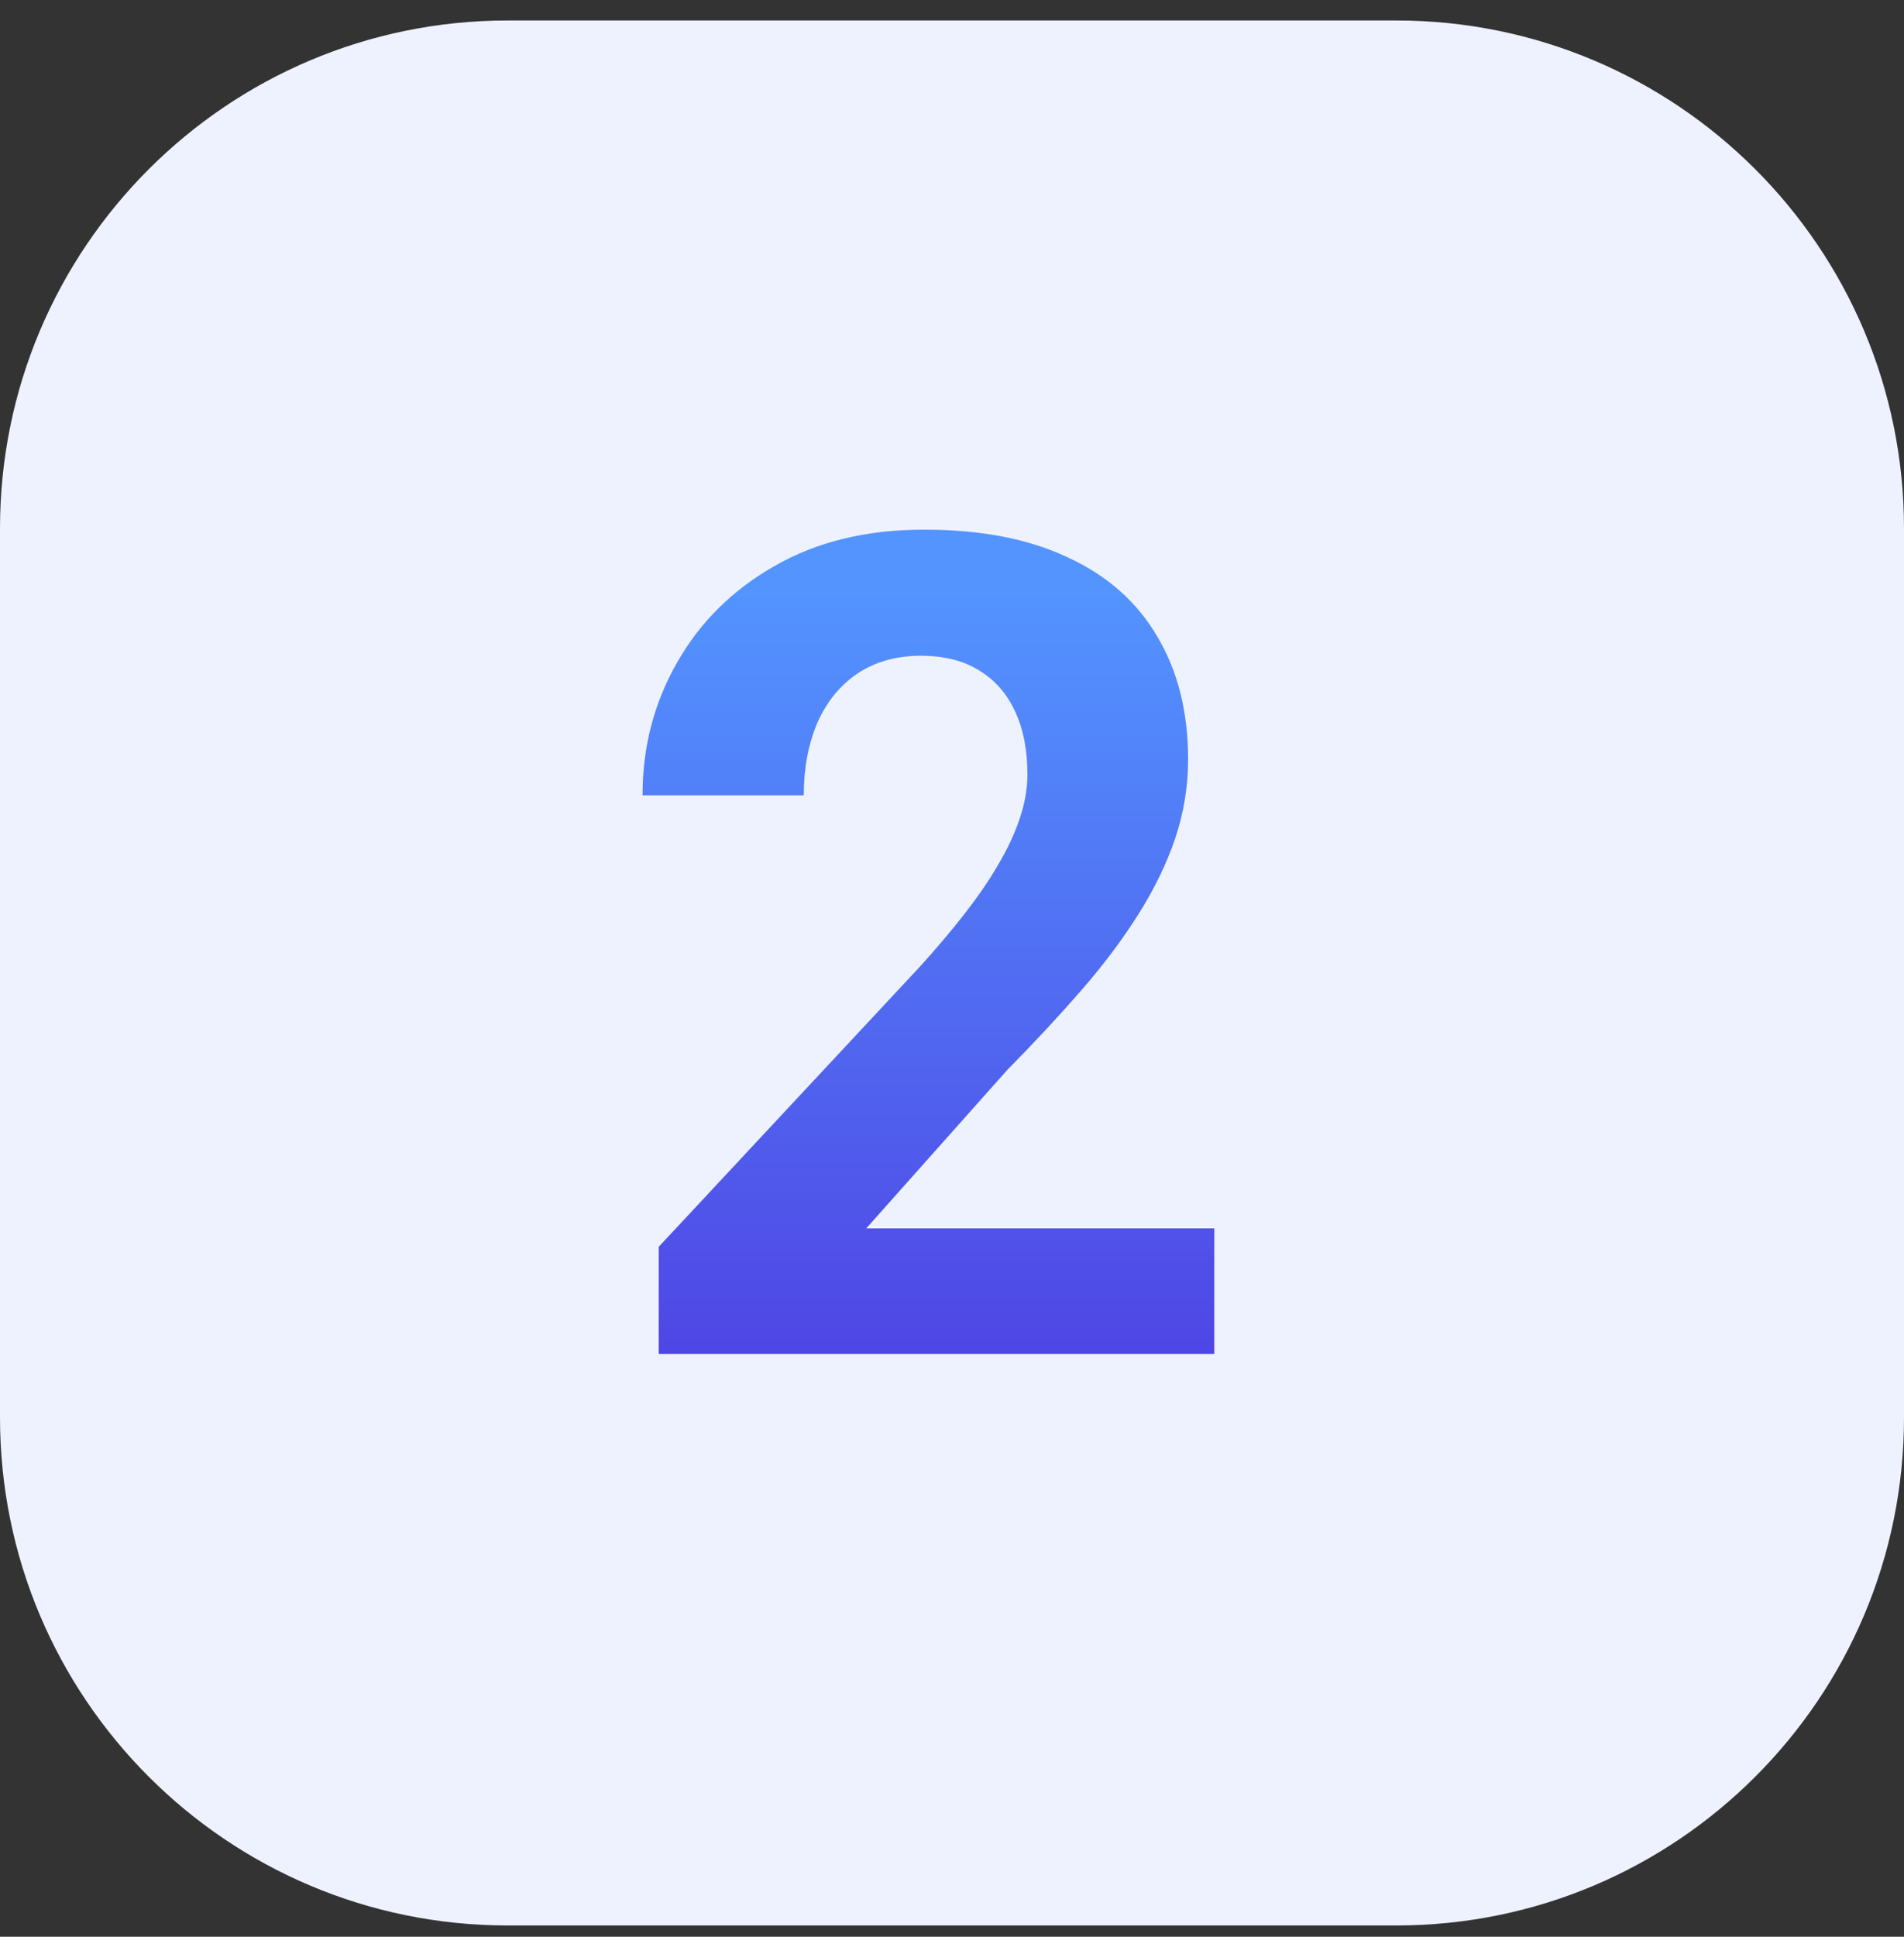
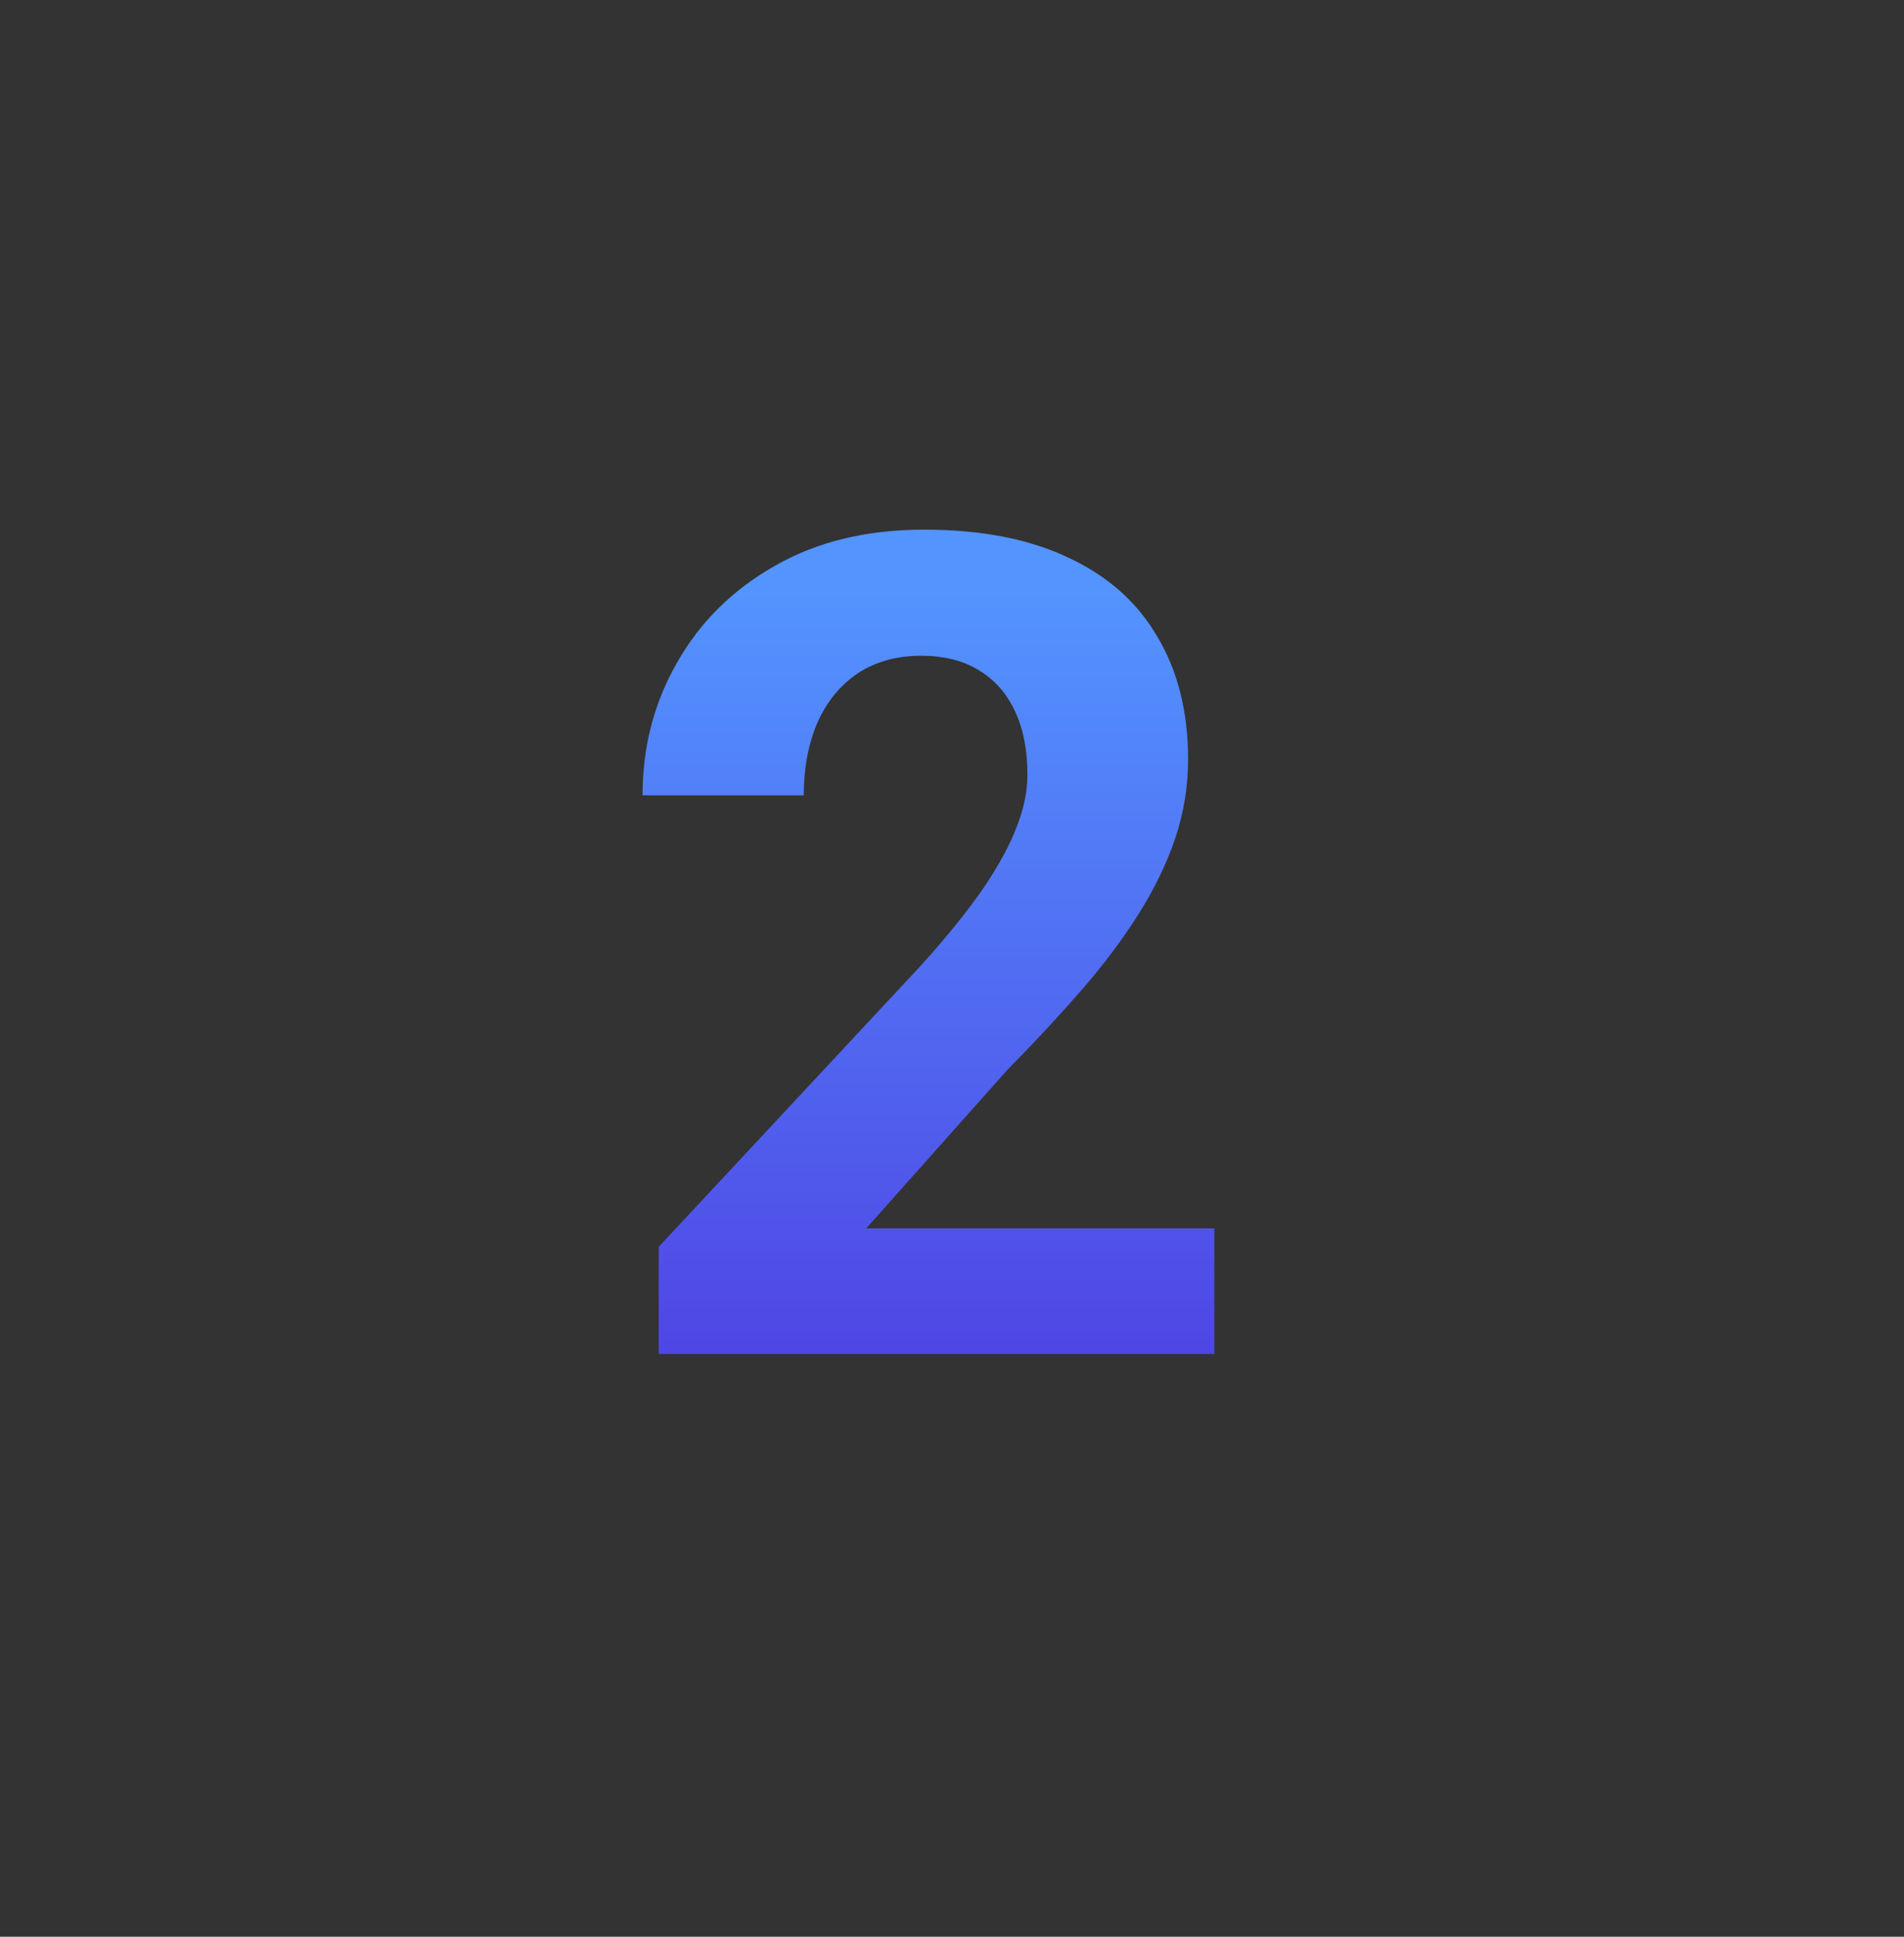
<svg xmlns="http://www.w3.org/2000/svg" width="60" height="61" viewBox="0 0 60 61" fill="none">
  <rect x="0" y="0" width="60" height="61" fill="#333333" stroke="none" />
-   <path d="M0 16.645C0 7.808 7.163 0.645 16 0.645H44C52.837 0.645 60 7.808 60 16.645V44.645C60 53.481 52.837 60.645 44 60.645H16C7.163 60.645 0 53.481 0 44.645V16.645Z" fill="#EEF2FF" />
  <path d="M38.266 38.69V42.645H20.758V39.27L29.037 30.393C29.869 29.467 30.525 28.652 31.006 27.949C31.486 27.234 31.832 26.596 32.043 26.033C32.266 25.459 32.377 24.914 32.377 24.398C32.377 23.625 32.248 22.963 31.99 22.412C31.732 21.85 31.352 21.416 30.848 21.111C30.355 20.807 29.746 20.654 29.02 20.654C28.246 20.654 27.578 20.842 27.016 21.217C26.465 21.592 26.043 22.113 25.75 22.781C25.469 23.449 25.328 24.205 25.328 25.049H20.248C20.248 23.525 20.611 22.131 21.338 20.865C22.064 19.588 23.09 18.574 24.414 17.824C25.738 17.062 27.309 16.682 29.125 16.682C30.918 16.682 32.43 16.975 33.66 17.561C34.902 18.135 35.84 18.967 36.473 20.057C37.117 21.135 37.44 22.424 37.44 23.924C37.44 24.768 37.305 25.594 37.035 26.402C36.766 27.199 36.379 27.996 35.875 28.793C35.383 29.578 34.785 30.375 34.082 31.184C33.379 31.992 32.6 32.83 31.744 33.697L27.297 38.69H38.266Z" fill="url(#paint0_linear_1469_20755)" />
  <defs>
    <linearGradient id="paint0_linear_1469_20755" x1="29.5" y1="18.645" x2="29.5" y2="42.645" gradientUnits="userSpaceOnUse">
      <stop stop-color="#5394FF" />
      <stop offset="1" stop-color="#4F46E5" />
    </linearGradient>
  </defs>
</svg>